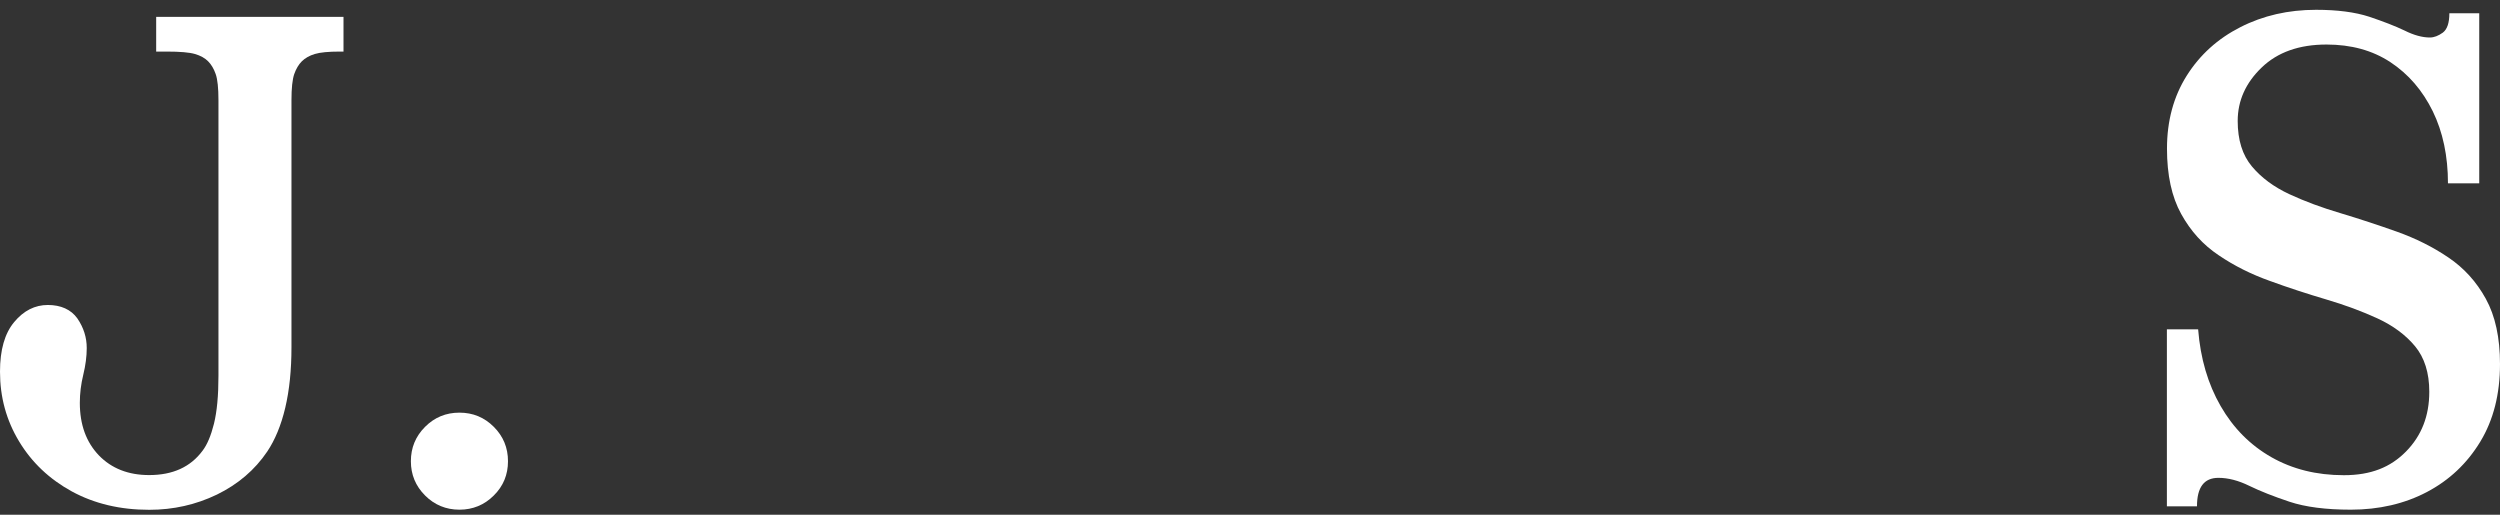
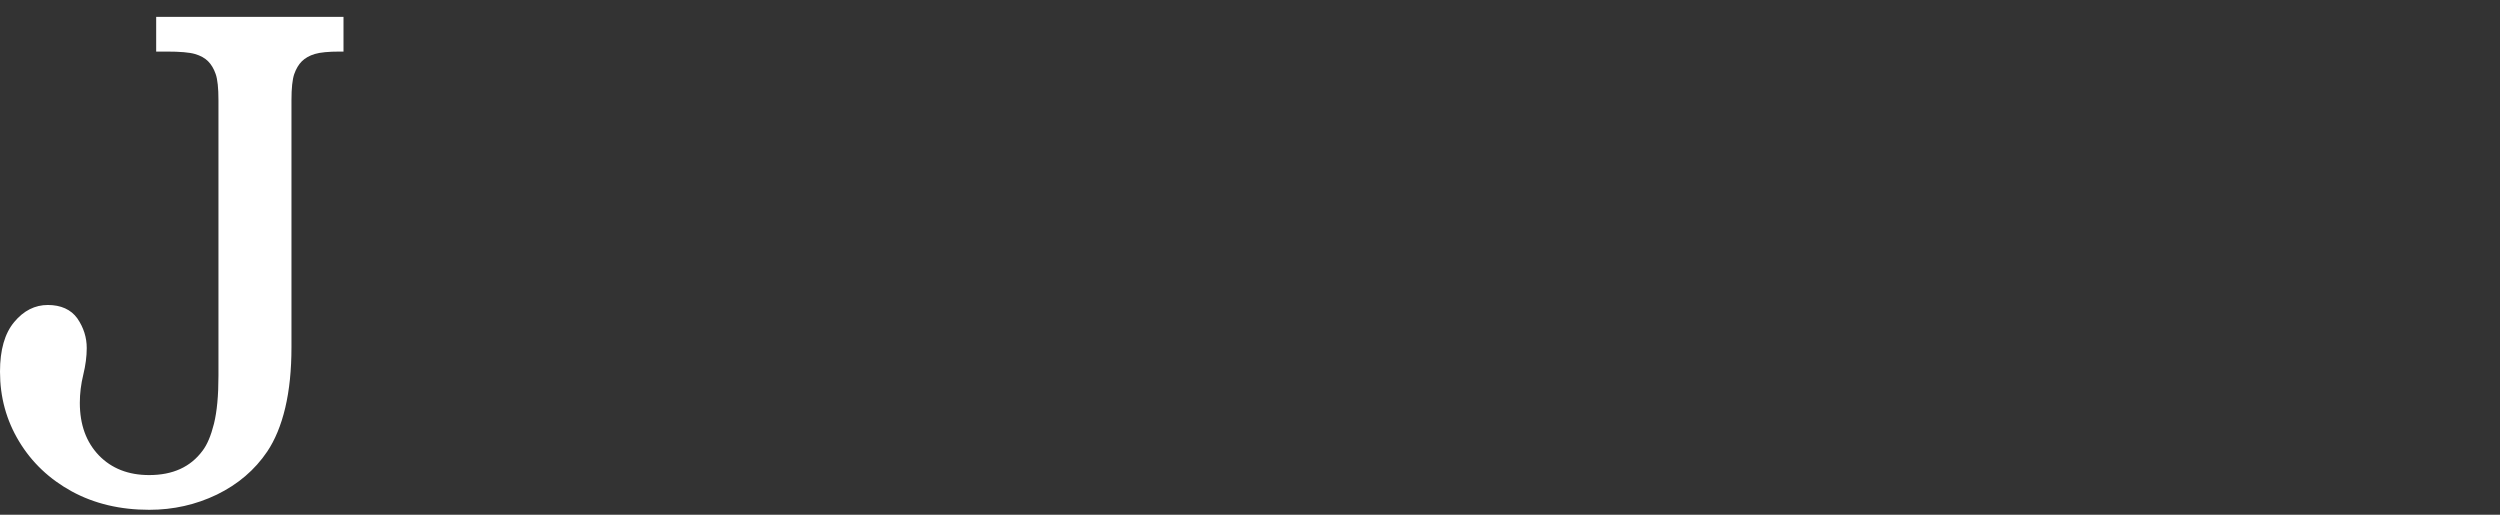
<svg xmlns="http://www.w3.org/2000/svg" width="102" height="21" viewBox="0 0 102 21" fill="none">
  <rect x="0" y="0" width="102" height="21" fill="#333333" stroke="none" />
  <path d="M6.372 2.104V0.687H14.015V2.104H13.874C13.403 2.104 13.059 2.137 12.843 2.203C12.627 2.269 12.448 2.368 12.316 2.5C12.184 2.632 12.081 2.806 12.005 3.022C11.93 3.239 11.892 3.597 11.892 4.086V14.171C11.892 15.094 11.808 15.918 11.638 16.638C11.469 17.354 11.219 17.952 10.904 18.422C10.396 19.176 9.709 19.759 8.852 20.178C7.991 20.593 7.073 20.8 6.09 20.8C4.899 20.8 3.85 20.55 2.932 20.051C2.014 19.548 1.299 18.87 0.781 18.013C0.259 17.151 0 16.205 0 15.164C0 14.275 0.193 13.601 0.579 13.14C0.965 12.674 1.426 12.443 1.953 12.443C2.48 12.443 2.899 12.627 3.158 12.994C3.412 13.366 3.539 13.766 3.539 14.199C3.539 14.538 3.492 14.901 3.398 15.287C3.304 15.673 3.257 16.054 3.257 16.436C3.257 17.325 3.515 18.036 4.033 18.578C4.551 19.114 5.238 19.383 6.085 19.383C7.05 19.383 7.774 19.053 8.264 18.39C8.452 18.145 8.607 17.777 8.73 17.288C8.852 16.793 8.913 16.144 8.913 15.334V4.086C8.913 3.597 8.876 3.239 8.8 3.022C8.725 2.806 8.622 2.632 8.49 2.5C8.358 2.368 8.179 2.269 7.953 2.203C7.727 2.137 7.342 2.104 6.791 2.104H6.367H6.372Z" fill="white" />
-   <path d="M16.764 18.818C16.764 18.267 16.957 17.801 17.343 17.415C17.728 17.029 18.194 16.836 18.745 16.836C19.296 16.836 19.762 17.029 20.147 17.415C20.533 17.801 20.726 18.267 20.726 18.818C20.726 19.369 20.533 19.835 20.147 20.216C19.762 20.602 19.291 20.795 18.745 20.795C18.199 20.795 17.728 20.602 17.343 20.216C16.957 19.83 16.764 19.364 16.764 18.818Z" fill="white" />
-   <path d="M88.409 20.659V13.437H89.684C89.778 14.628 90.084 15.668 90.602 16.567C91.119 17.467 91.811 18.163 92.672 18.653C93.534 19.143 94.517 19.388 95.628 19.388C96.739 19.388 97.534 19.063 98.165 18.422C98.8 17.777 99.115 16.968 99.115 15.984C99.115 15.207 98.917 14.59 98.536 14.129C98.15 13.663 97.637 13.286 97.007 12.994C96.371 12.702 95.675 12.443 94.908 12.217C94.145 11.991 93.378 11.742 92.616 11.464C91.849 11.191 91.152 10.842 90.522 10.414C89.886 9.99 89.378 9.43 88.992 8.729C88.606 8.032 88.413 7.142 88.413 6.064C88.413 4.929 88.682 3.94 89.218 3.088C89.755 2.236 90.484 1.577 91.411 1.106C92.334 0.635 93.364 0.4 94.494 0.4C95.364 0.4 96.084 0.494 96.663 0.682C97.237 0.876 97.717 1.059 98.108 1.247C98.494 1.44 98.837 1.53 99.139 1.53C99.308 1.53 99.482 1.464 99.666 1.332C99.844 1.2 99.934 0.937 99.934 0.541H101.153V7.481H99.877C99.877 6.37 99.67 5.386 99.256 4.538C98.837 3.686 98.263 3.022 97.529 2.537C96.795 2.053 95.924 1.817 94.922 1.817C93.811 1.817 92.927 2.128 92.277 2.754C91.628 3.376 91.298 4.105 91.298 4.934C91.298 5.711 91.491 6.327 91.877 6.789C92.263 7.25 92.771 7.627 93.407 7.923C94.037 8.215 94.734 8.474 95.501 8.7C96.268 8.931 97.03 9.181 97.797 9.454C98.56 9.727 99.261 10.075 99.892 10.504C100.522 10.927 101.035 11.488 101.421 12.189C101.807 12.89 102 13.776 102 14.854C102 16.083 101.732 17.137 101.195 18.022C100.654 18.912 99.929 19.595 99.016 20.075C98.103 20.555 97.063 20.795 95.915 20.795C94.898 20.795 94.061 20.687 93.411 20.471C92.762 20.254 92.211 20.037 91.769 19.821C91.326 19.604 90.908 19.496 90.512 19.496C89.924 19.496 89.637 19.882 89.637 20.659H88.418H88.409Z" fill="white" />
</svg>